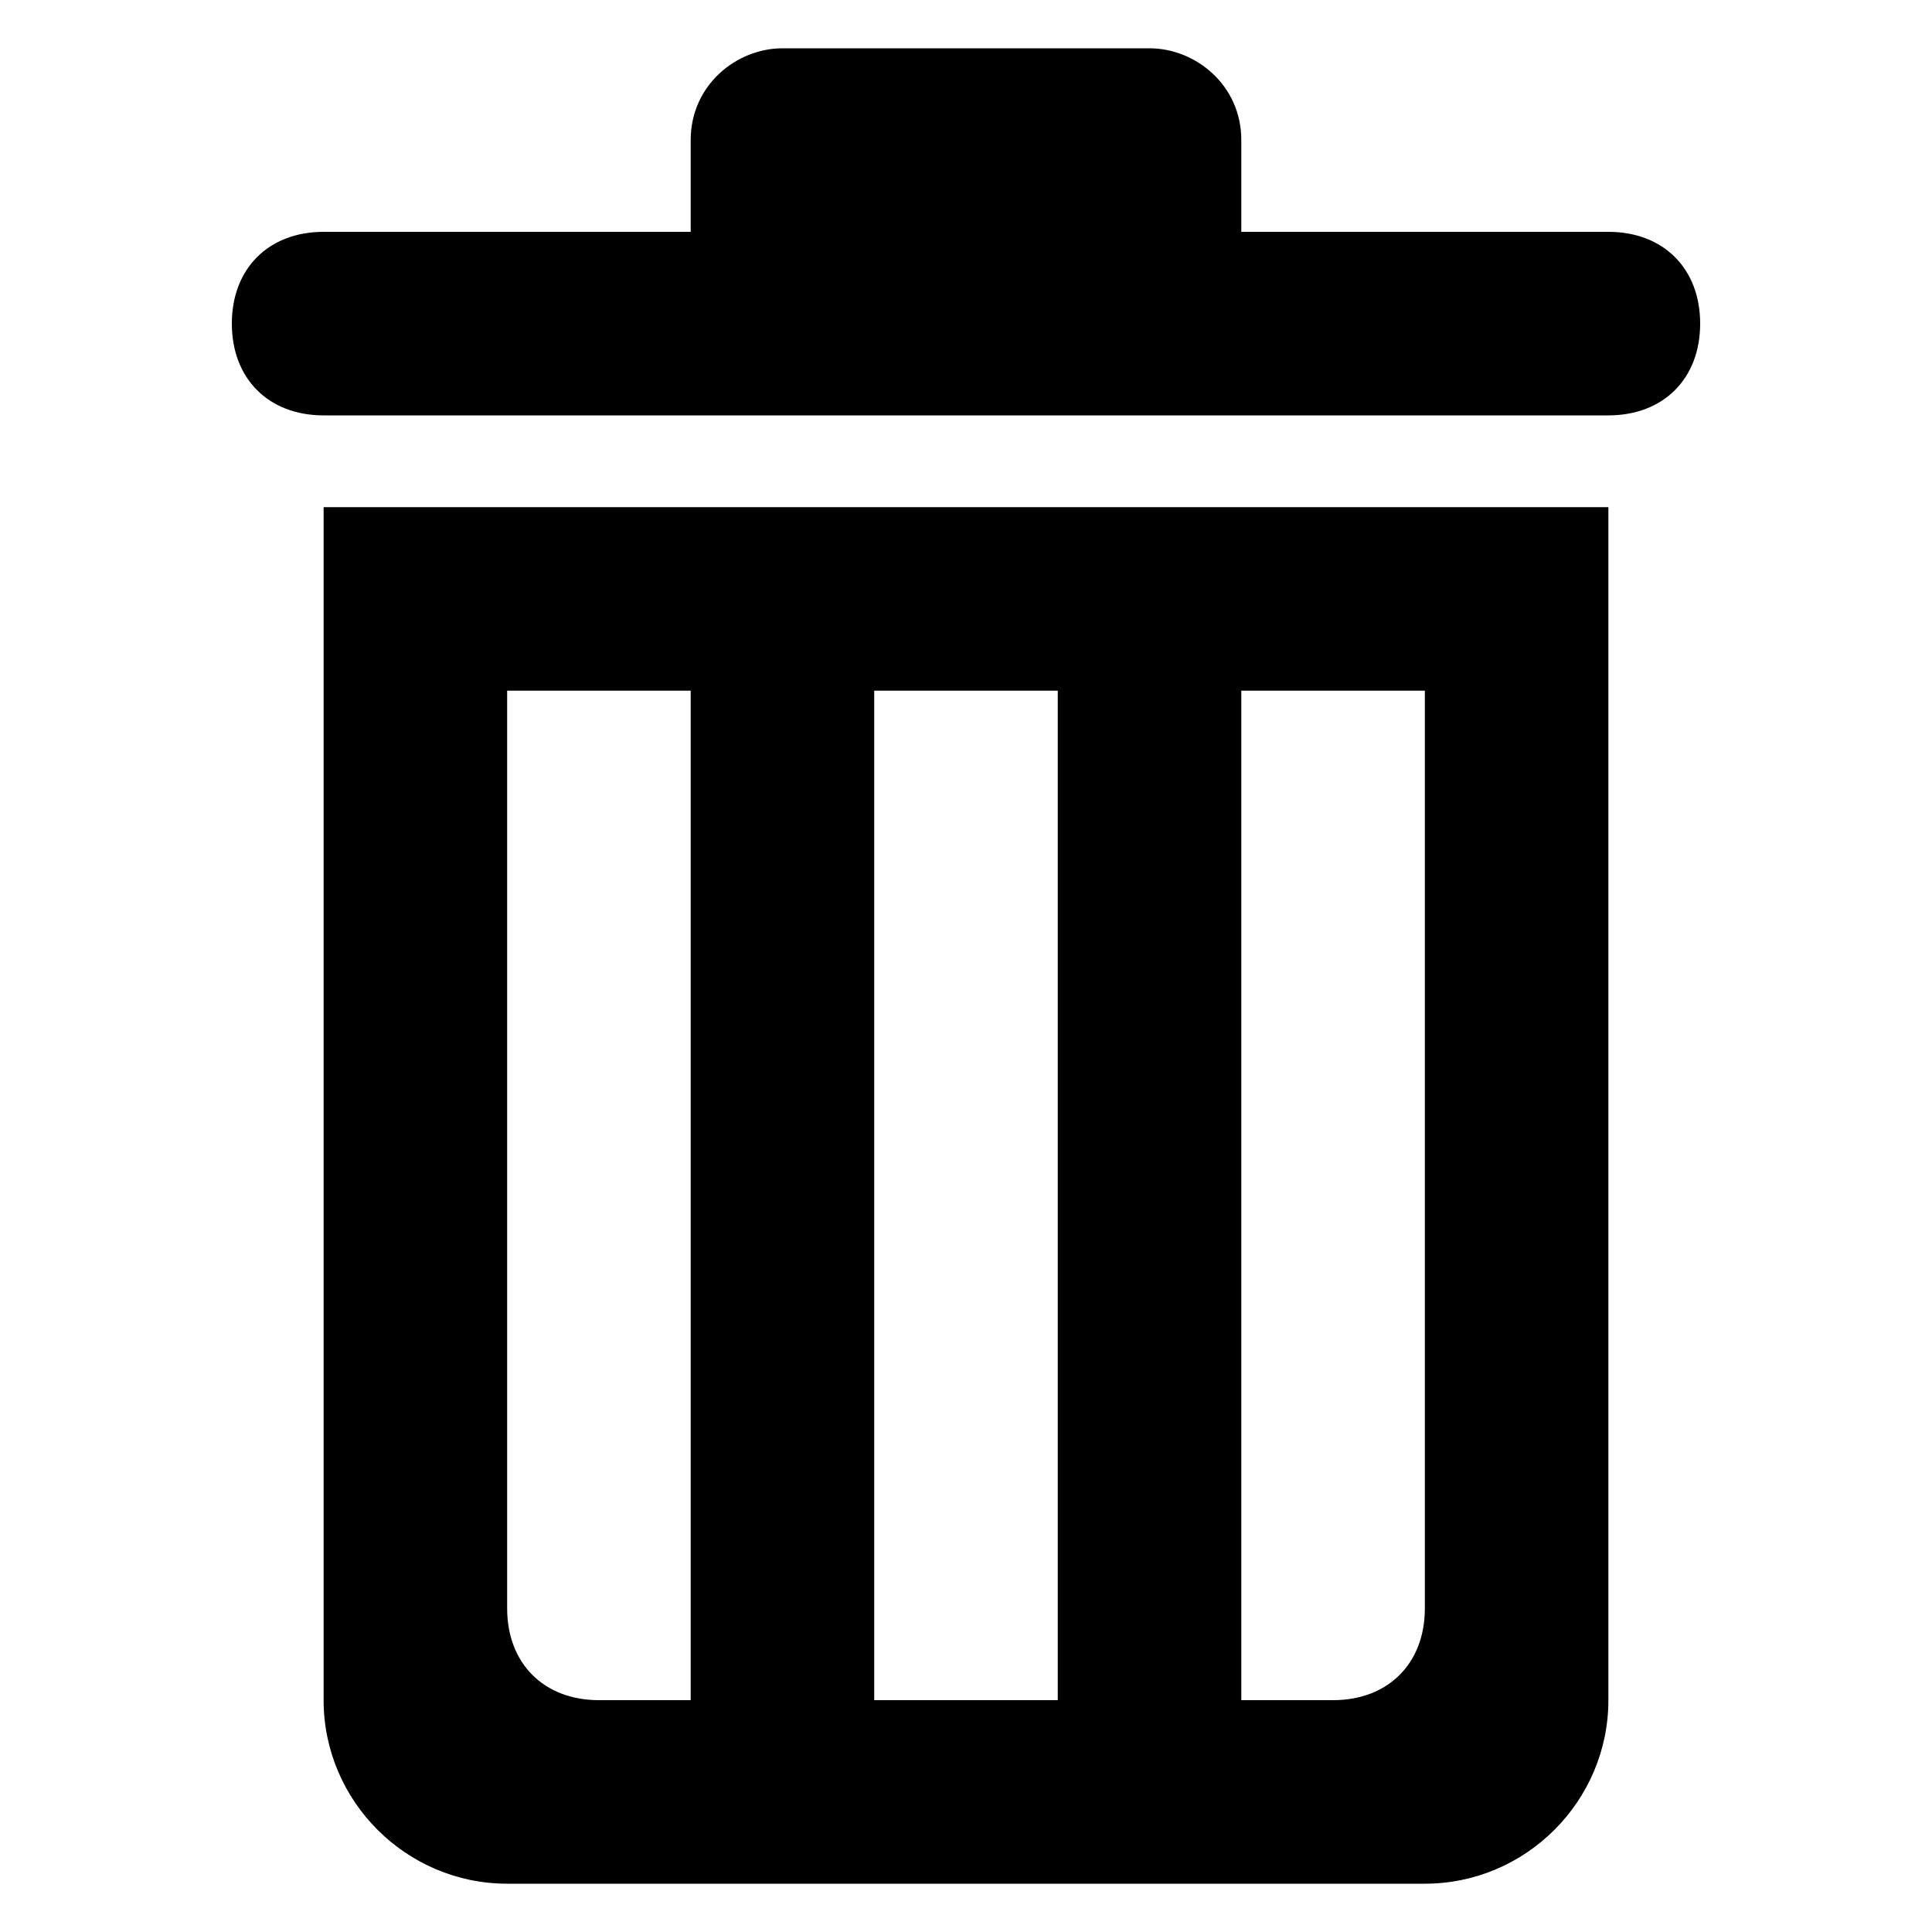
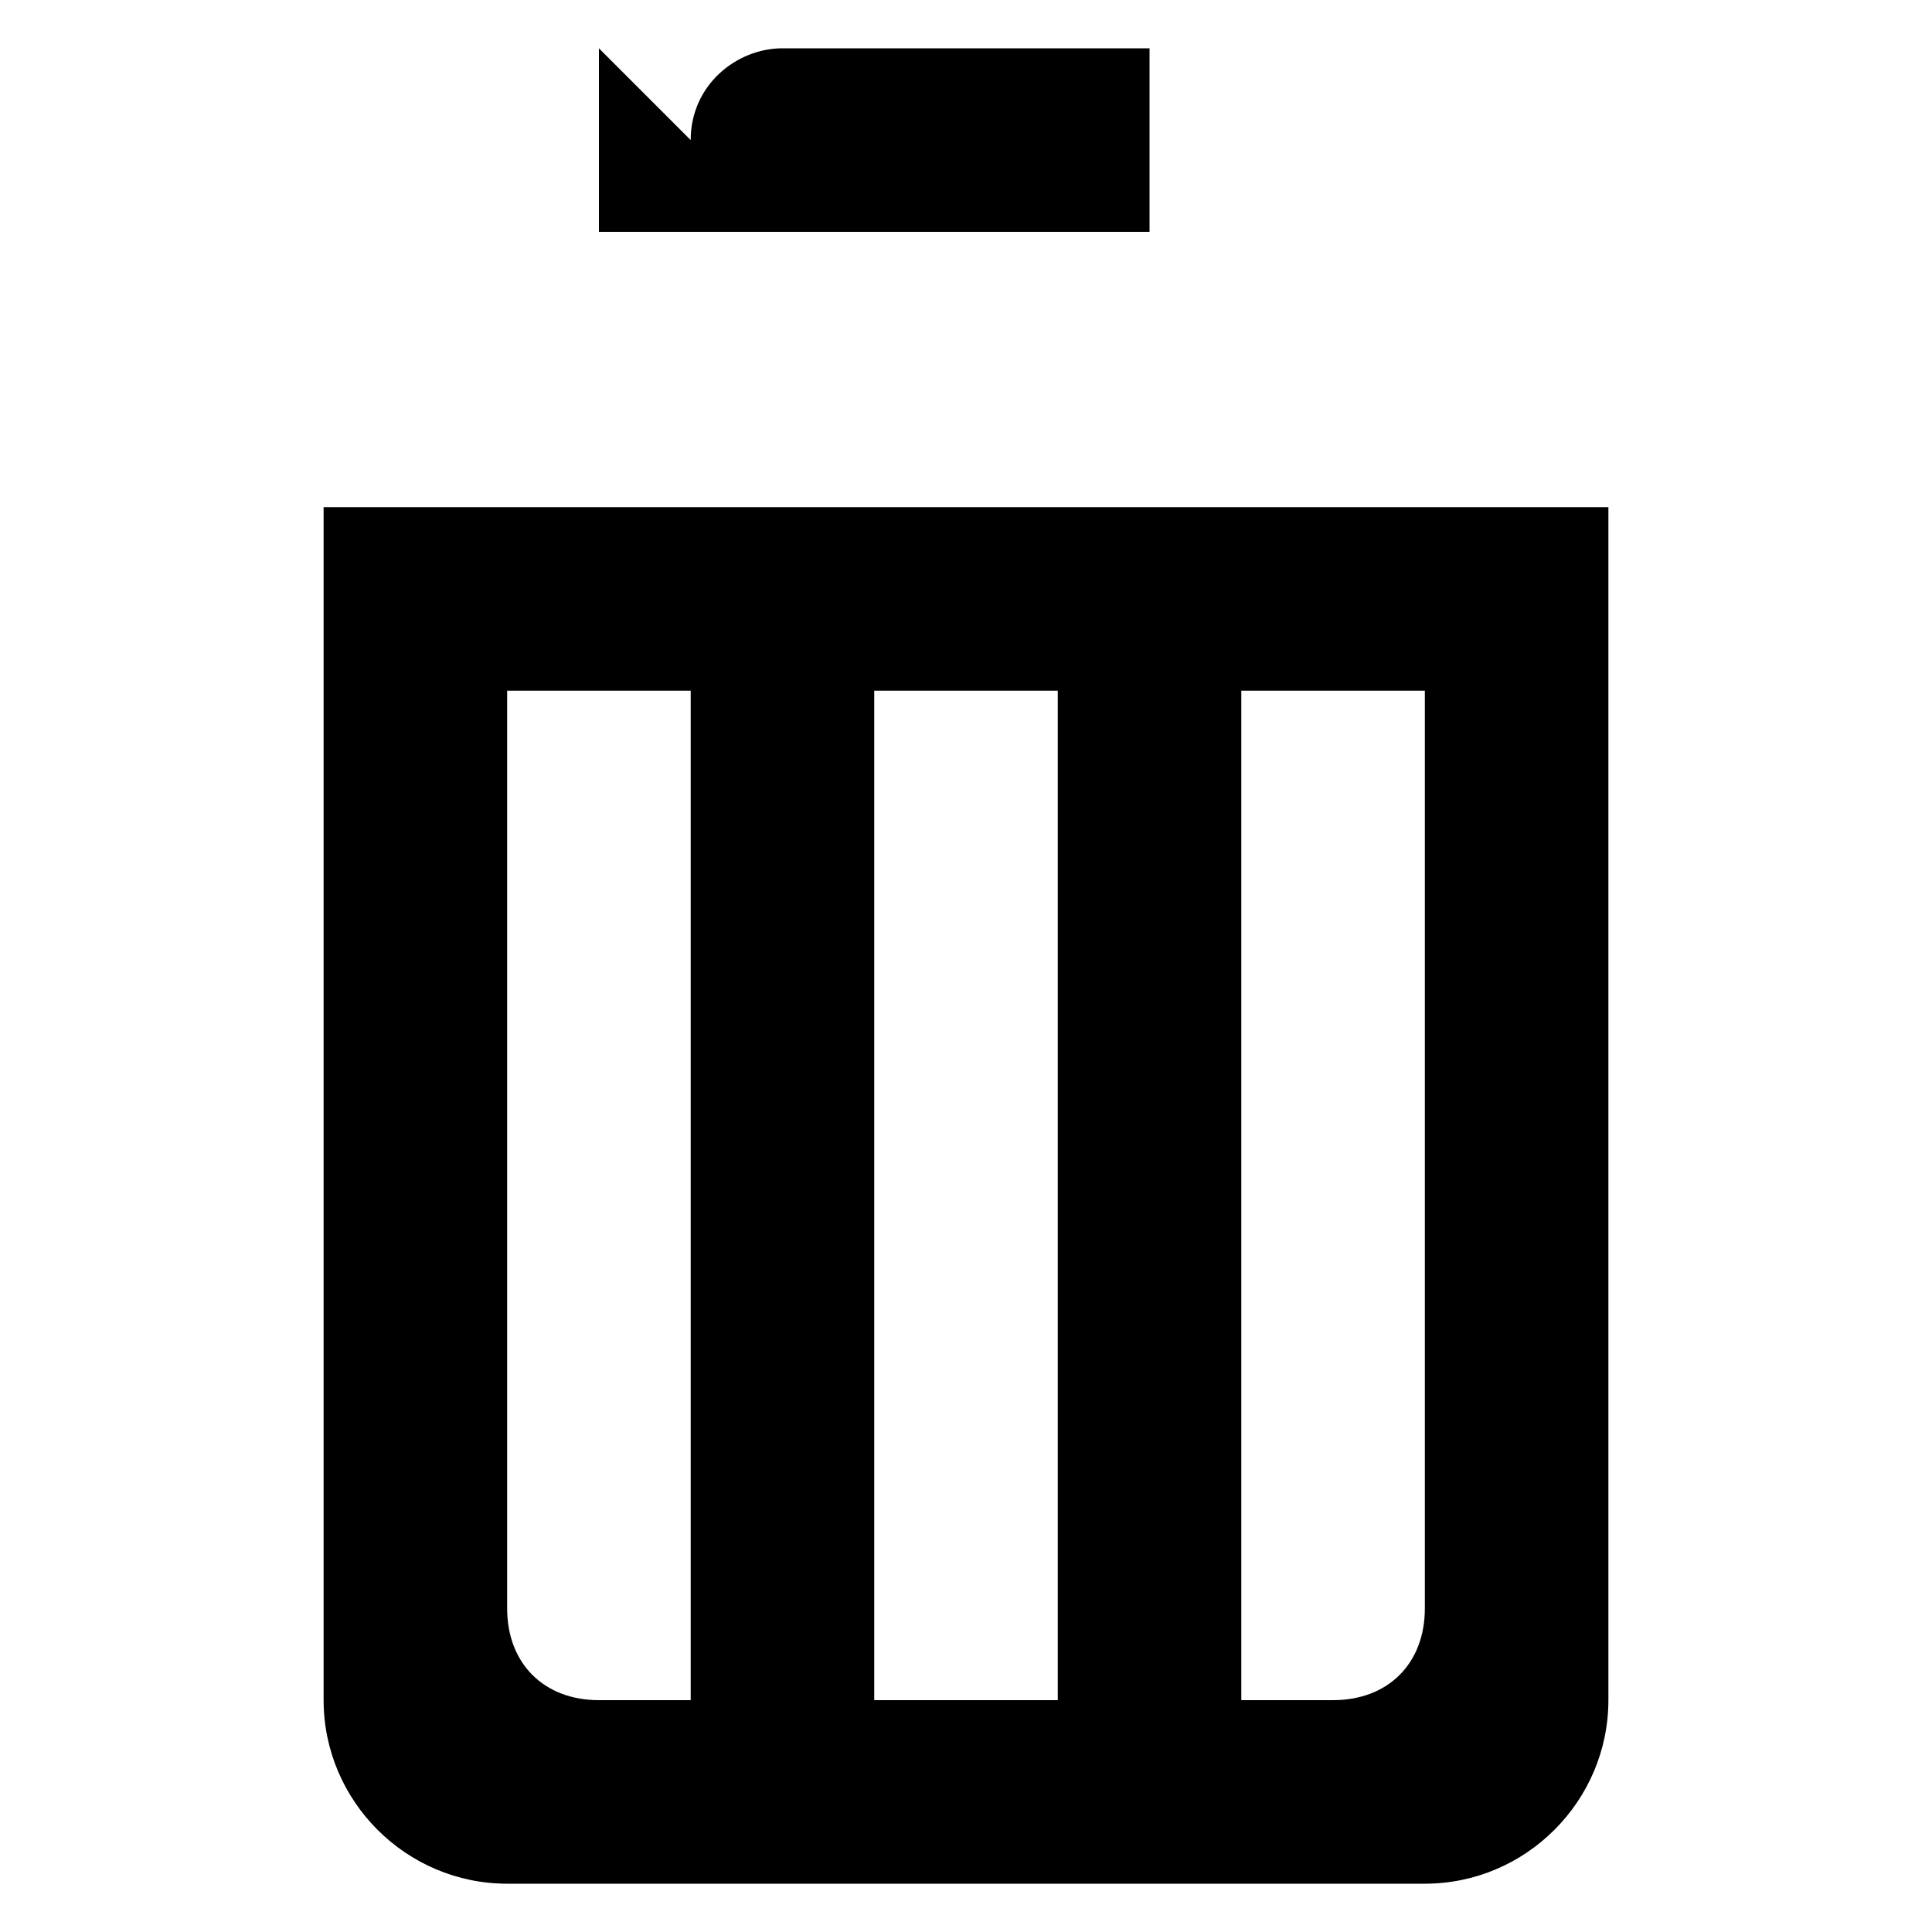
<svg xmlns="http://www.w3.org/2000/svg" version="1.1" width="32" height="32" viewBox="0 0 32 32">
  <title>delete</title>
  <path d="M5.36 8.4h21.28v19.76c0 1.672-1.368 3.040-3.040 3.040h-15.2c-1.672 0-3.040-1.368-3.040-3.040v-19.76zM20.56 11.44v16.72h1.52c0.912 0 1.52-0.608 1.52-1.52v-15.2h-3.040zM14.48 11.44v16.72h3.040v-16.72h-3.040zM8.4 11.44v15.2c0 0.912 0.608 1.52 1.52 1.52h1.52v-16.72h-3.040z" />
-   <path d="M5.36 3.84h21.28c0.912 0 1.52 0.608 1.52 1.52v0c0 0.912-0.608 1.52-1.52 1.52h-21.28c-0.912 0-1.52-0.608-1.52-1.52v0c0-0.912 0.608-1.52 1.52-1.52z" />
-   <path d="M11.44 2.32c0-0.912 0.76-1.52 1.52-1.52h6.080c0.76 0 1.52 0.608 1.52 1.52v3.040h-9.12v-3.040z" />
+   <path d="M11.44 2.32c0-0.912 0.76-1.52 1.52-1.52h6.080v3.040h-9.12v-3.040z" />
</svg>